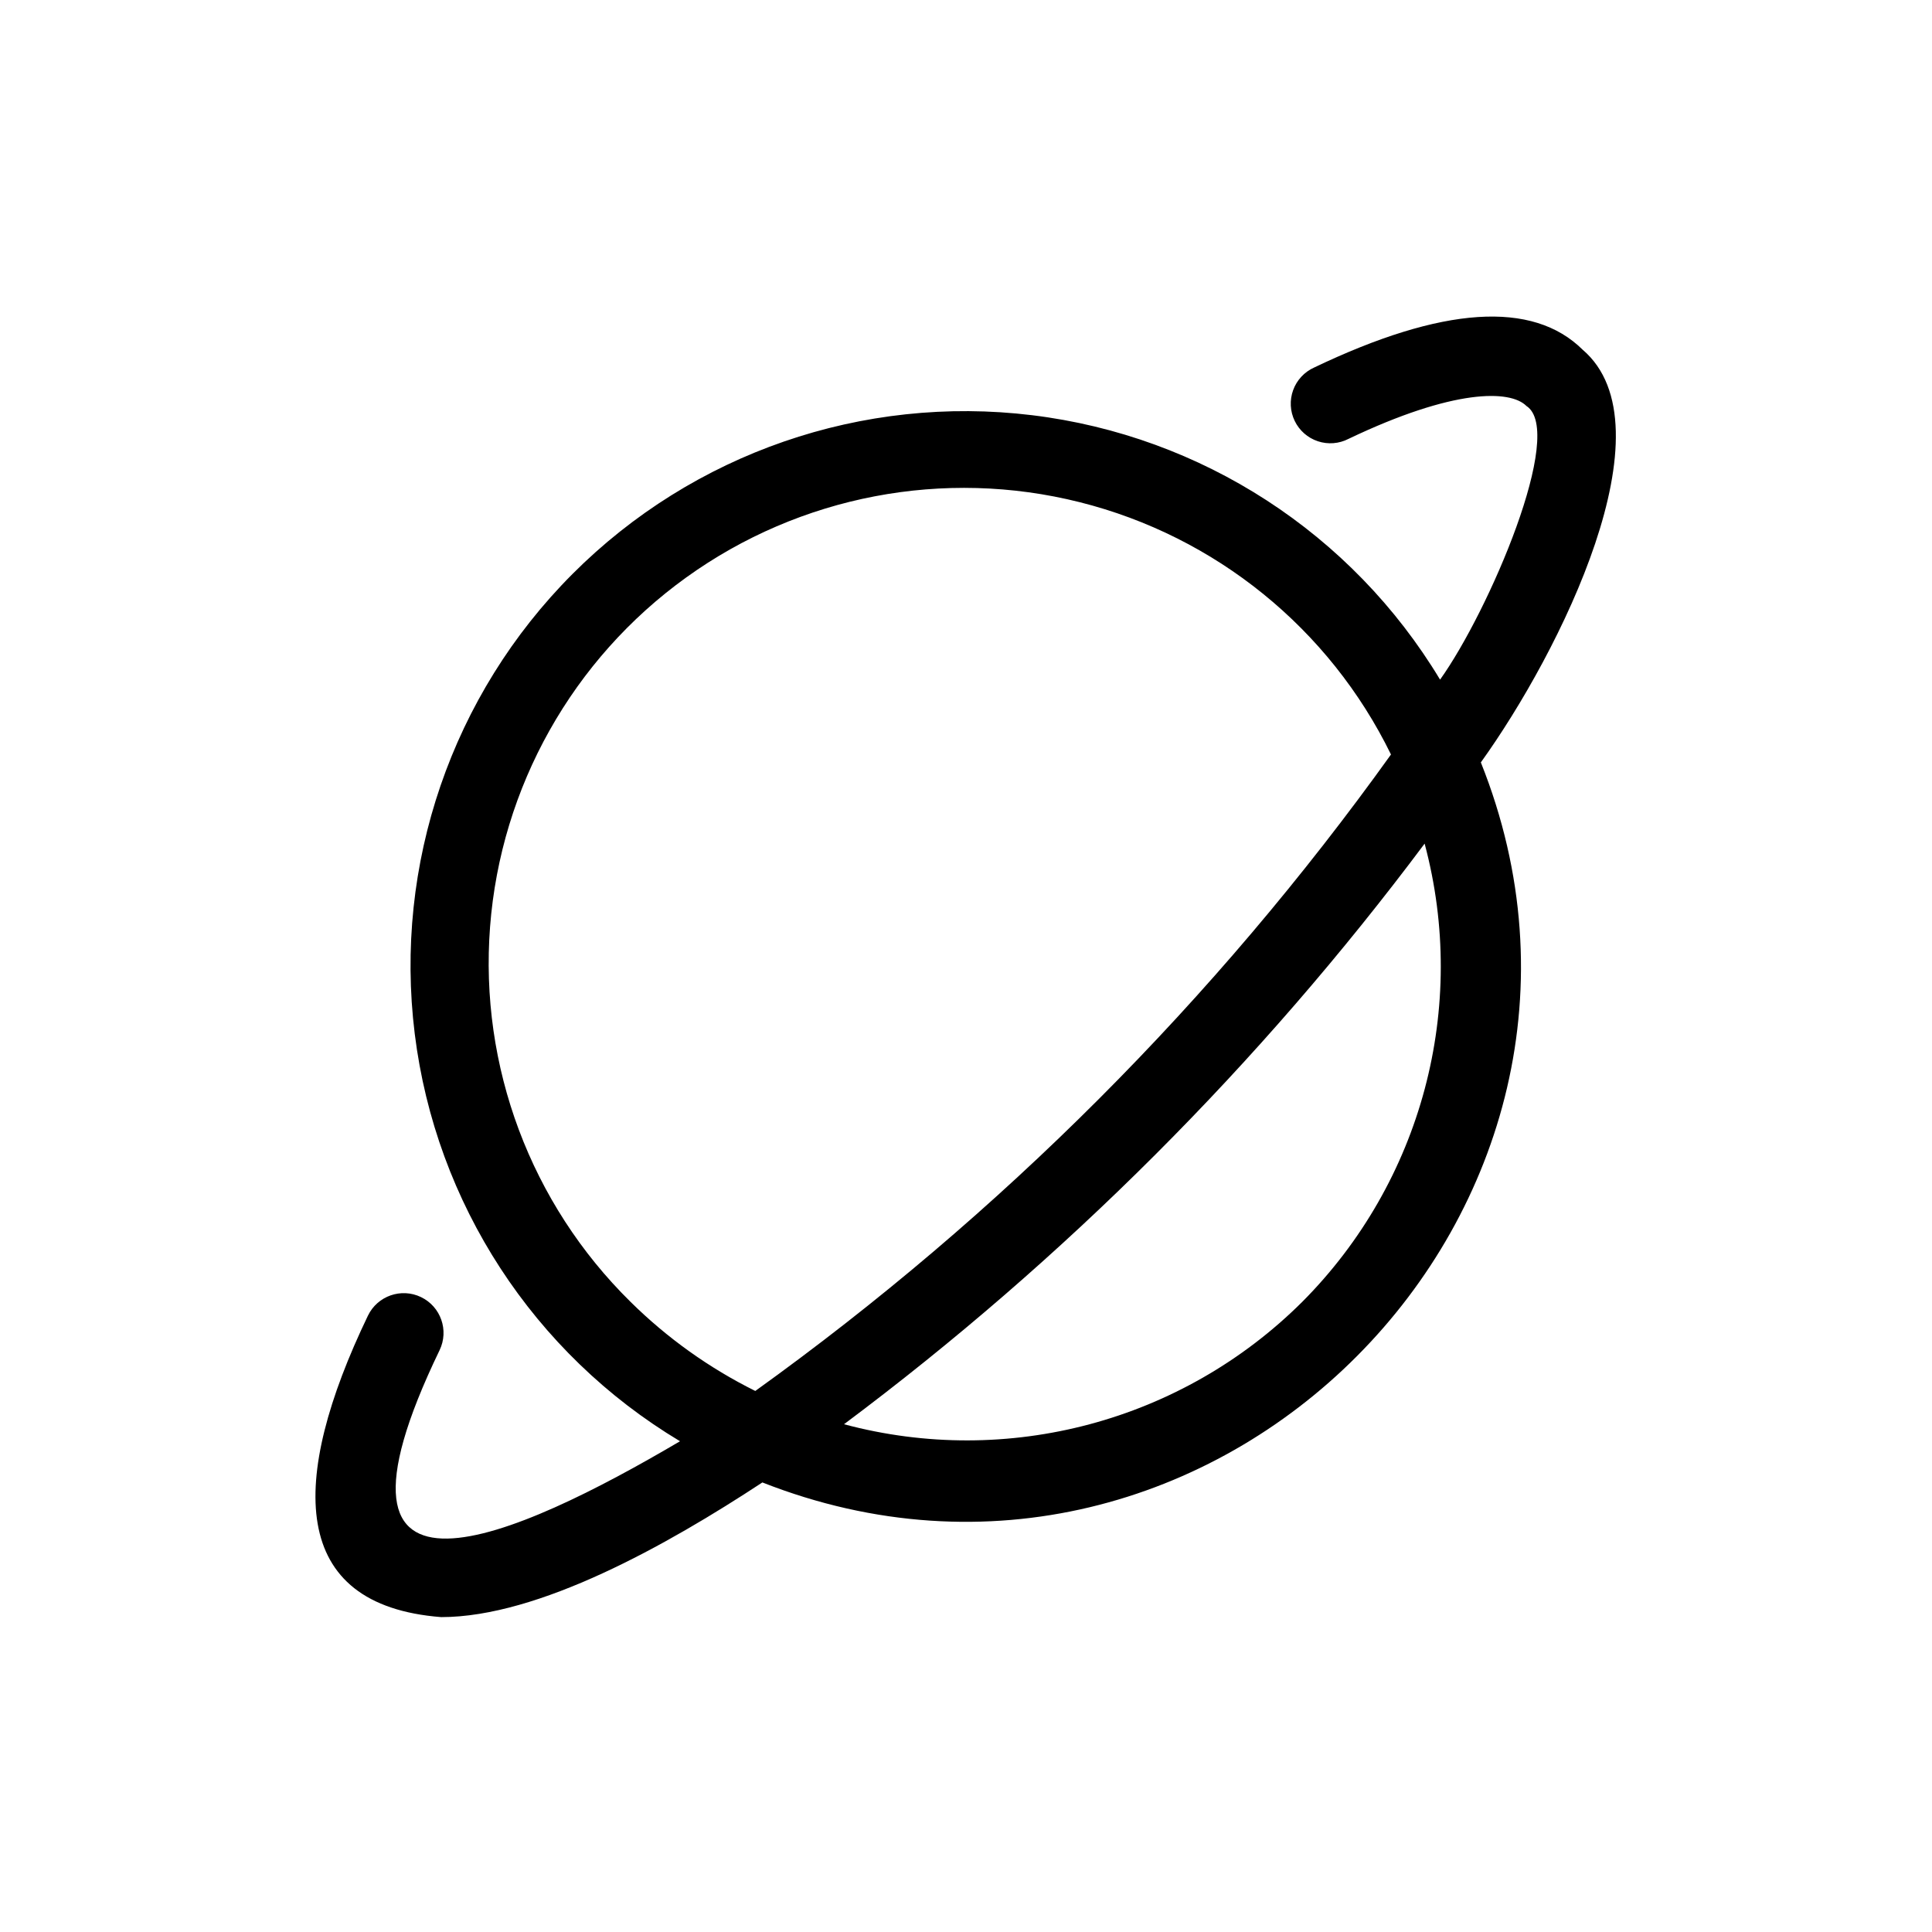
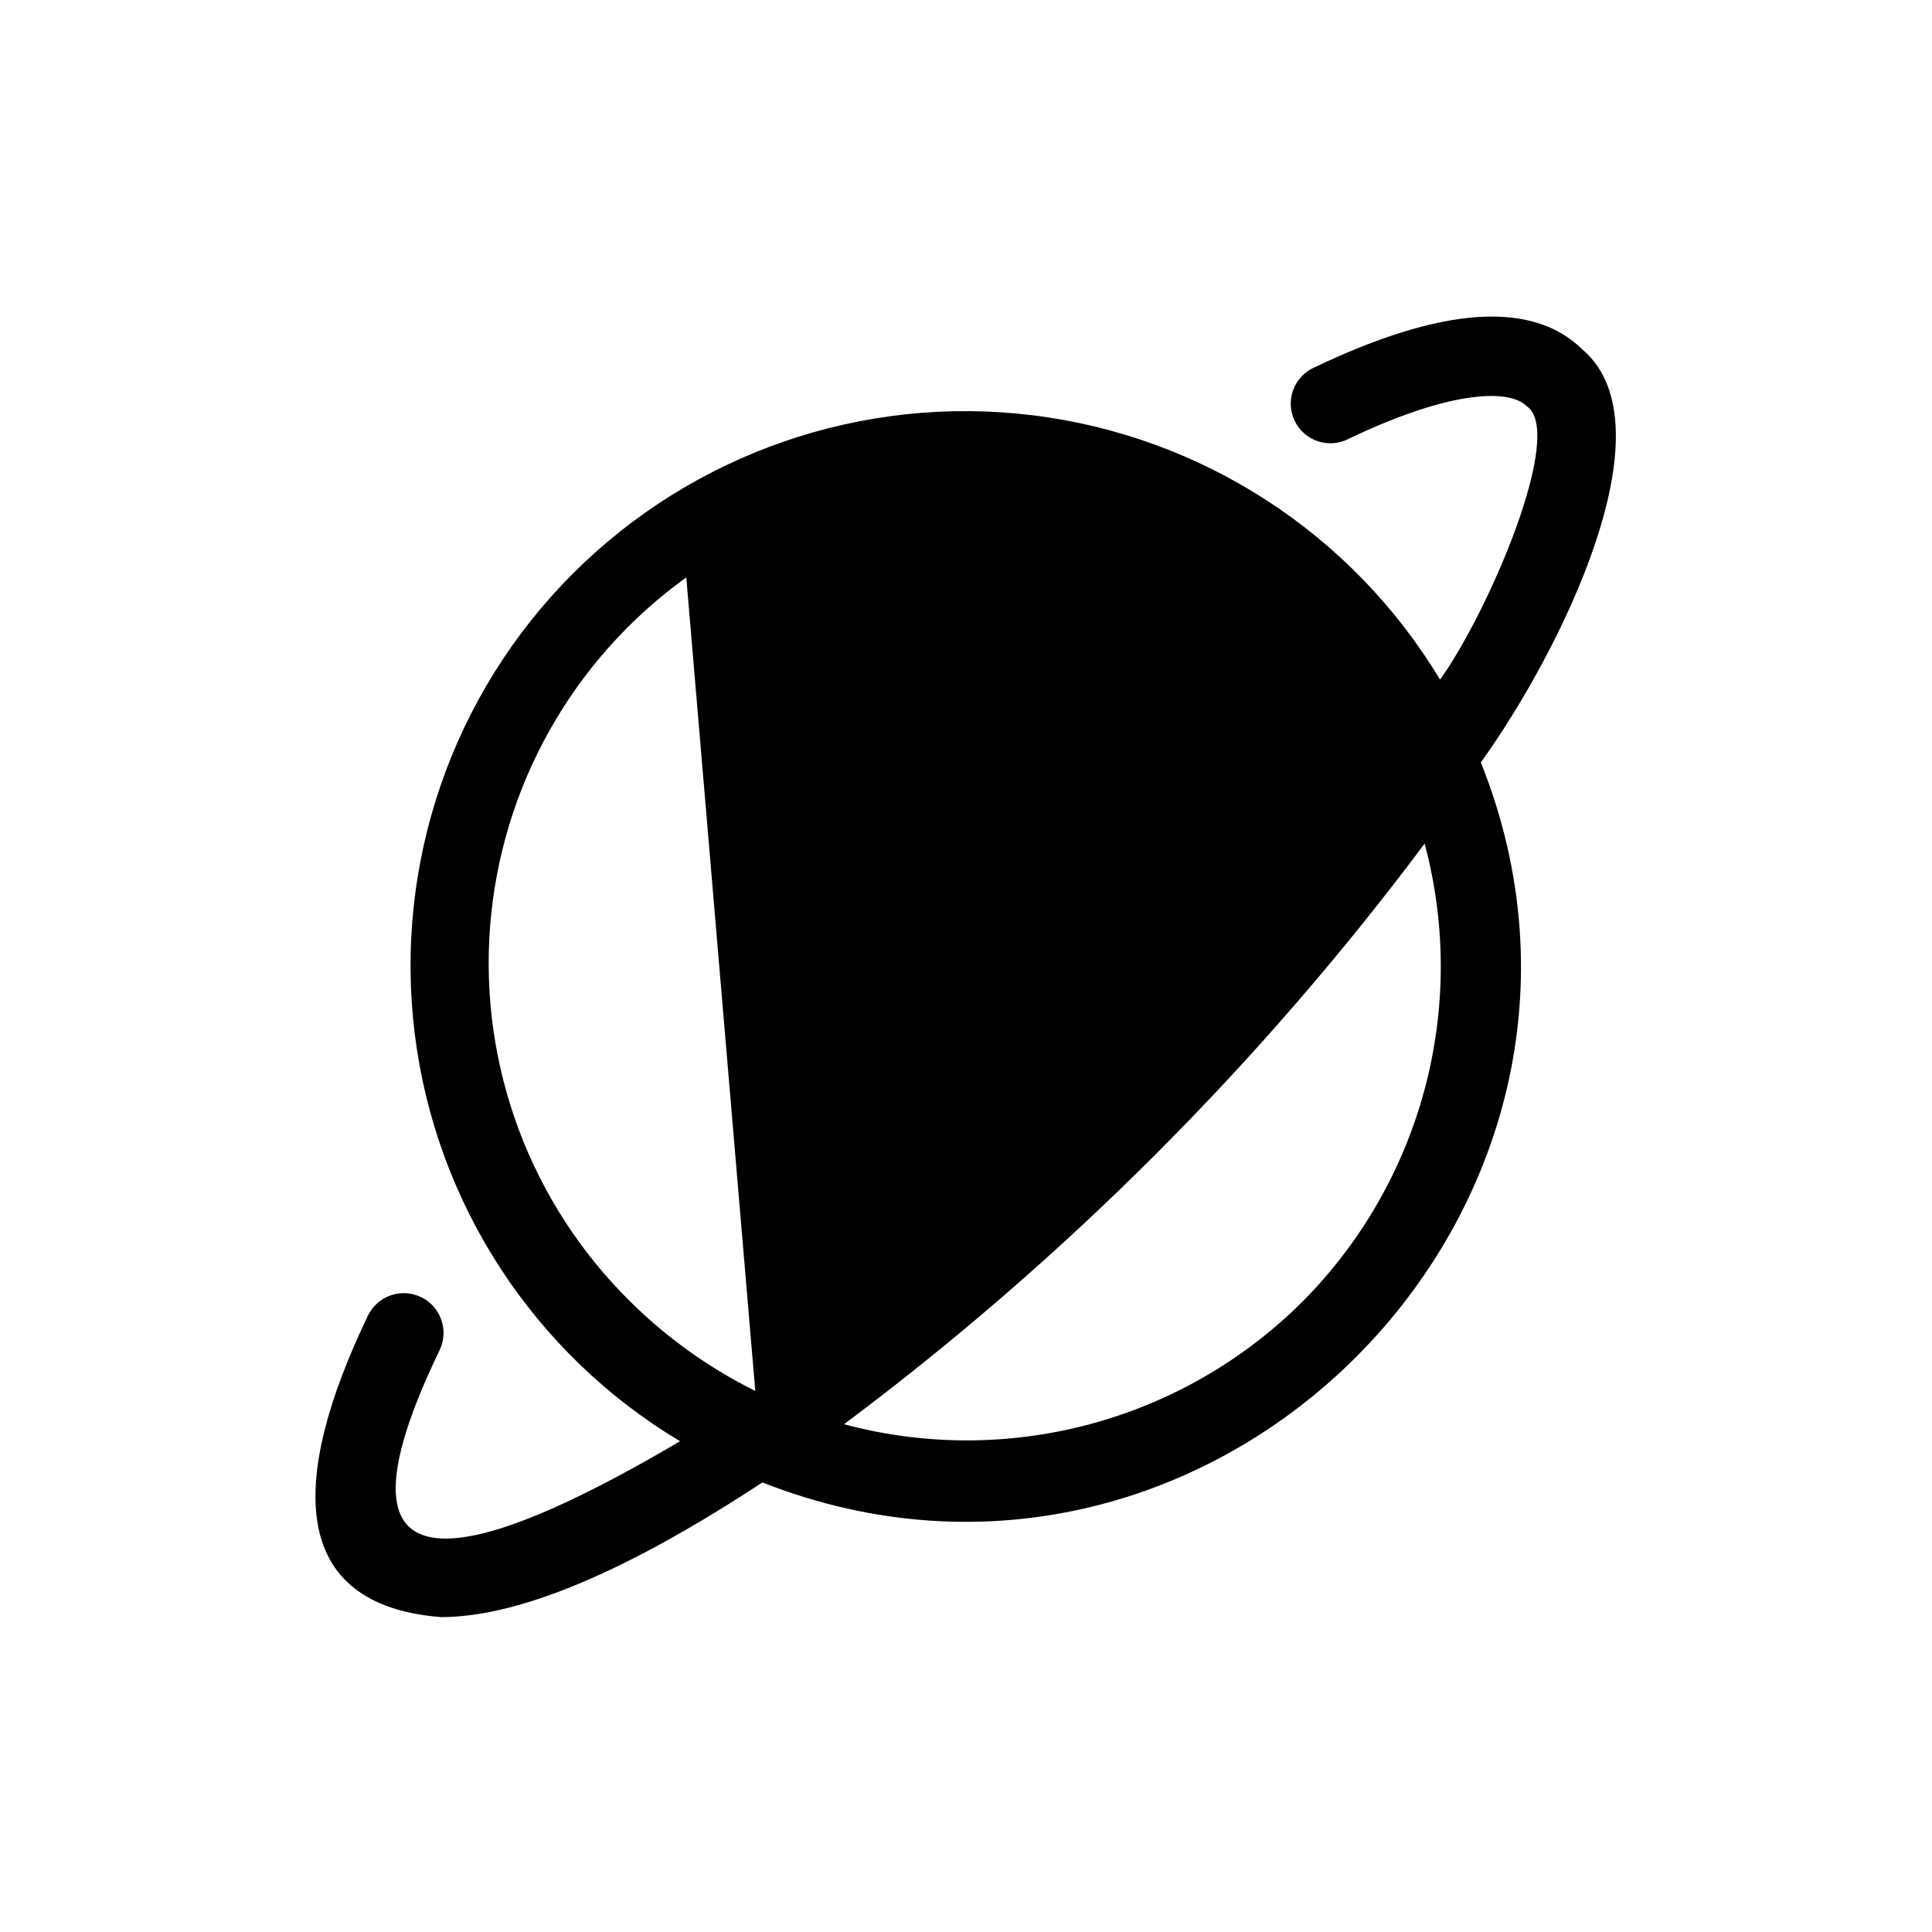
<svg xmlns="http://www.w3.org/2000/svg" fill="#000000" width="800px" height="800px" version="1.1" viewBox="144 144 512 512">
-   <path d="m563.42 236.68c-13.227-13.121-37.156-11.547-71.164 4.723-2.586 1.164-4.59 3.32-5.559 5.984-0.969 2.664-0.82 5.606 0.41 8.156 1.234 2.555 3.449 4.5 6.137 5.394 2.691 0.895 5.629 0.664 8.145-0.641 27.918-13.328 42.824-13.016 47.129-8.711 10.496 6.824-9.973 54.473-22.883 72.527-23.332-38.758-63.215-64.605-108.12-70.078-44.906-5.469-89.828 10.051-121.79 42.07-31.953 32.02-47.379 76.977-41.812 121.87 5.562 44.895 31.496 84.723 70.301 107.97-42.93 25.297-100.24 51.535-63.711-24.141 2.519-5.246 0.312-11.543-4.934-14.062-5.246-2.523-11.543-0.312-14.066 4.934-20.992 43.664-20.992 76.727 19.418 79.875 25.82 0 59.723-18.996 85.121-35.688 119.24 46.918 237.63-72.738 190.4-190.82 20.992-29.18 50.801-89.008 26.977-109.37zm-219.26 275.94c-12.207-6.062-23.367-14.035-33.062-23.617-26.453-26.039-40.07-62.418-37.223-99.426s21.875-70.875 52-92.559c30.125-21.684 68.281-28.977 104.28-19.93 36 9.047 66.172 33.512 82.469 66.859-46.59 65.027-103.49 122-168.46 168.67zm144.95-23.617c-31.809 31.68-78.07 44.039-121.44 32.434 58.398-43.652 110.22-95.473 153.87-153.87 11.602 43.367-0.754 89.633-32.434 121.44z" />
+   <path d="m563.42 236.68c-13.227-13.121-37.156-11.547-71.164 4.723-2.586 1.164-4.59 3.32-5.559 5.984-0.969 2.664-0.82 5.606 0.41 8.156 1.234 2.555 3.449 4.5 6.137 5.394 2.691 0.895 5.629 0.664 8.145-0.641 27.918-13.328 42.824-13.016 47.129-8.711 10.496 6.824-9.973 54.473-22.883 72.527-23.332-38.758-63.215-64.605-108.12-70.078-44.906-5.469-89.828 10.051-121.79 42.07-31.953 32.02-47.379 76.977-41.812 121.87 5.562 44.895 31.496 84.723 70.301 107.97-42.93 25.297-100.24 51.535-63.711-24.141 2.519-5.246 0.312-11.543-4.934-14.062-5.246-2.523-11.543-0.312-14.066 4.934-20.992 43.664-20.992 76.727 19.418 79.875 25.82 0 59.723-18.996 85.121-35.688 119.24 46.918 237.63-72.738 190.4-190.82 20.992-29.18 50.801-89.008 26.977-109.37zm-219.26 275.94c-12.207-6.062-23.367-14.035-33.062-23.617-26.453-26.039-40.07-62.418-37.223-99.426s21.875-70.875 52-92.559zm144.95-23.617c-31.809 31.68-78.07 44.039-121.44 32.434 58.398-43.652 110.22-95.473 153.87-153.87 11.602 43.367-0.754 89.633-32.434 121.44z" />
</svg>